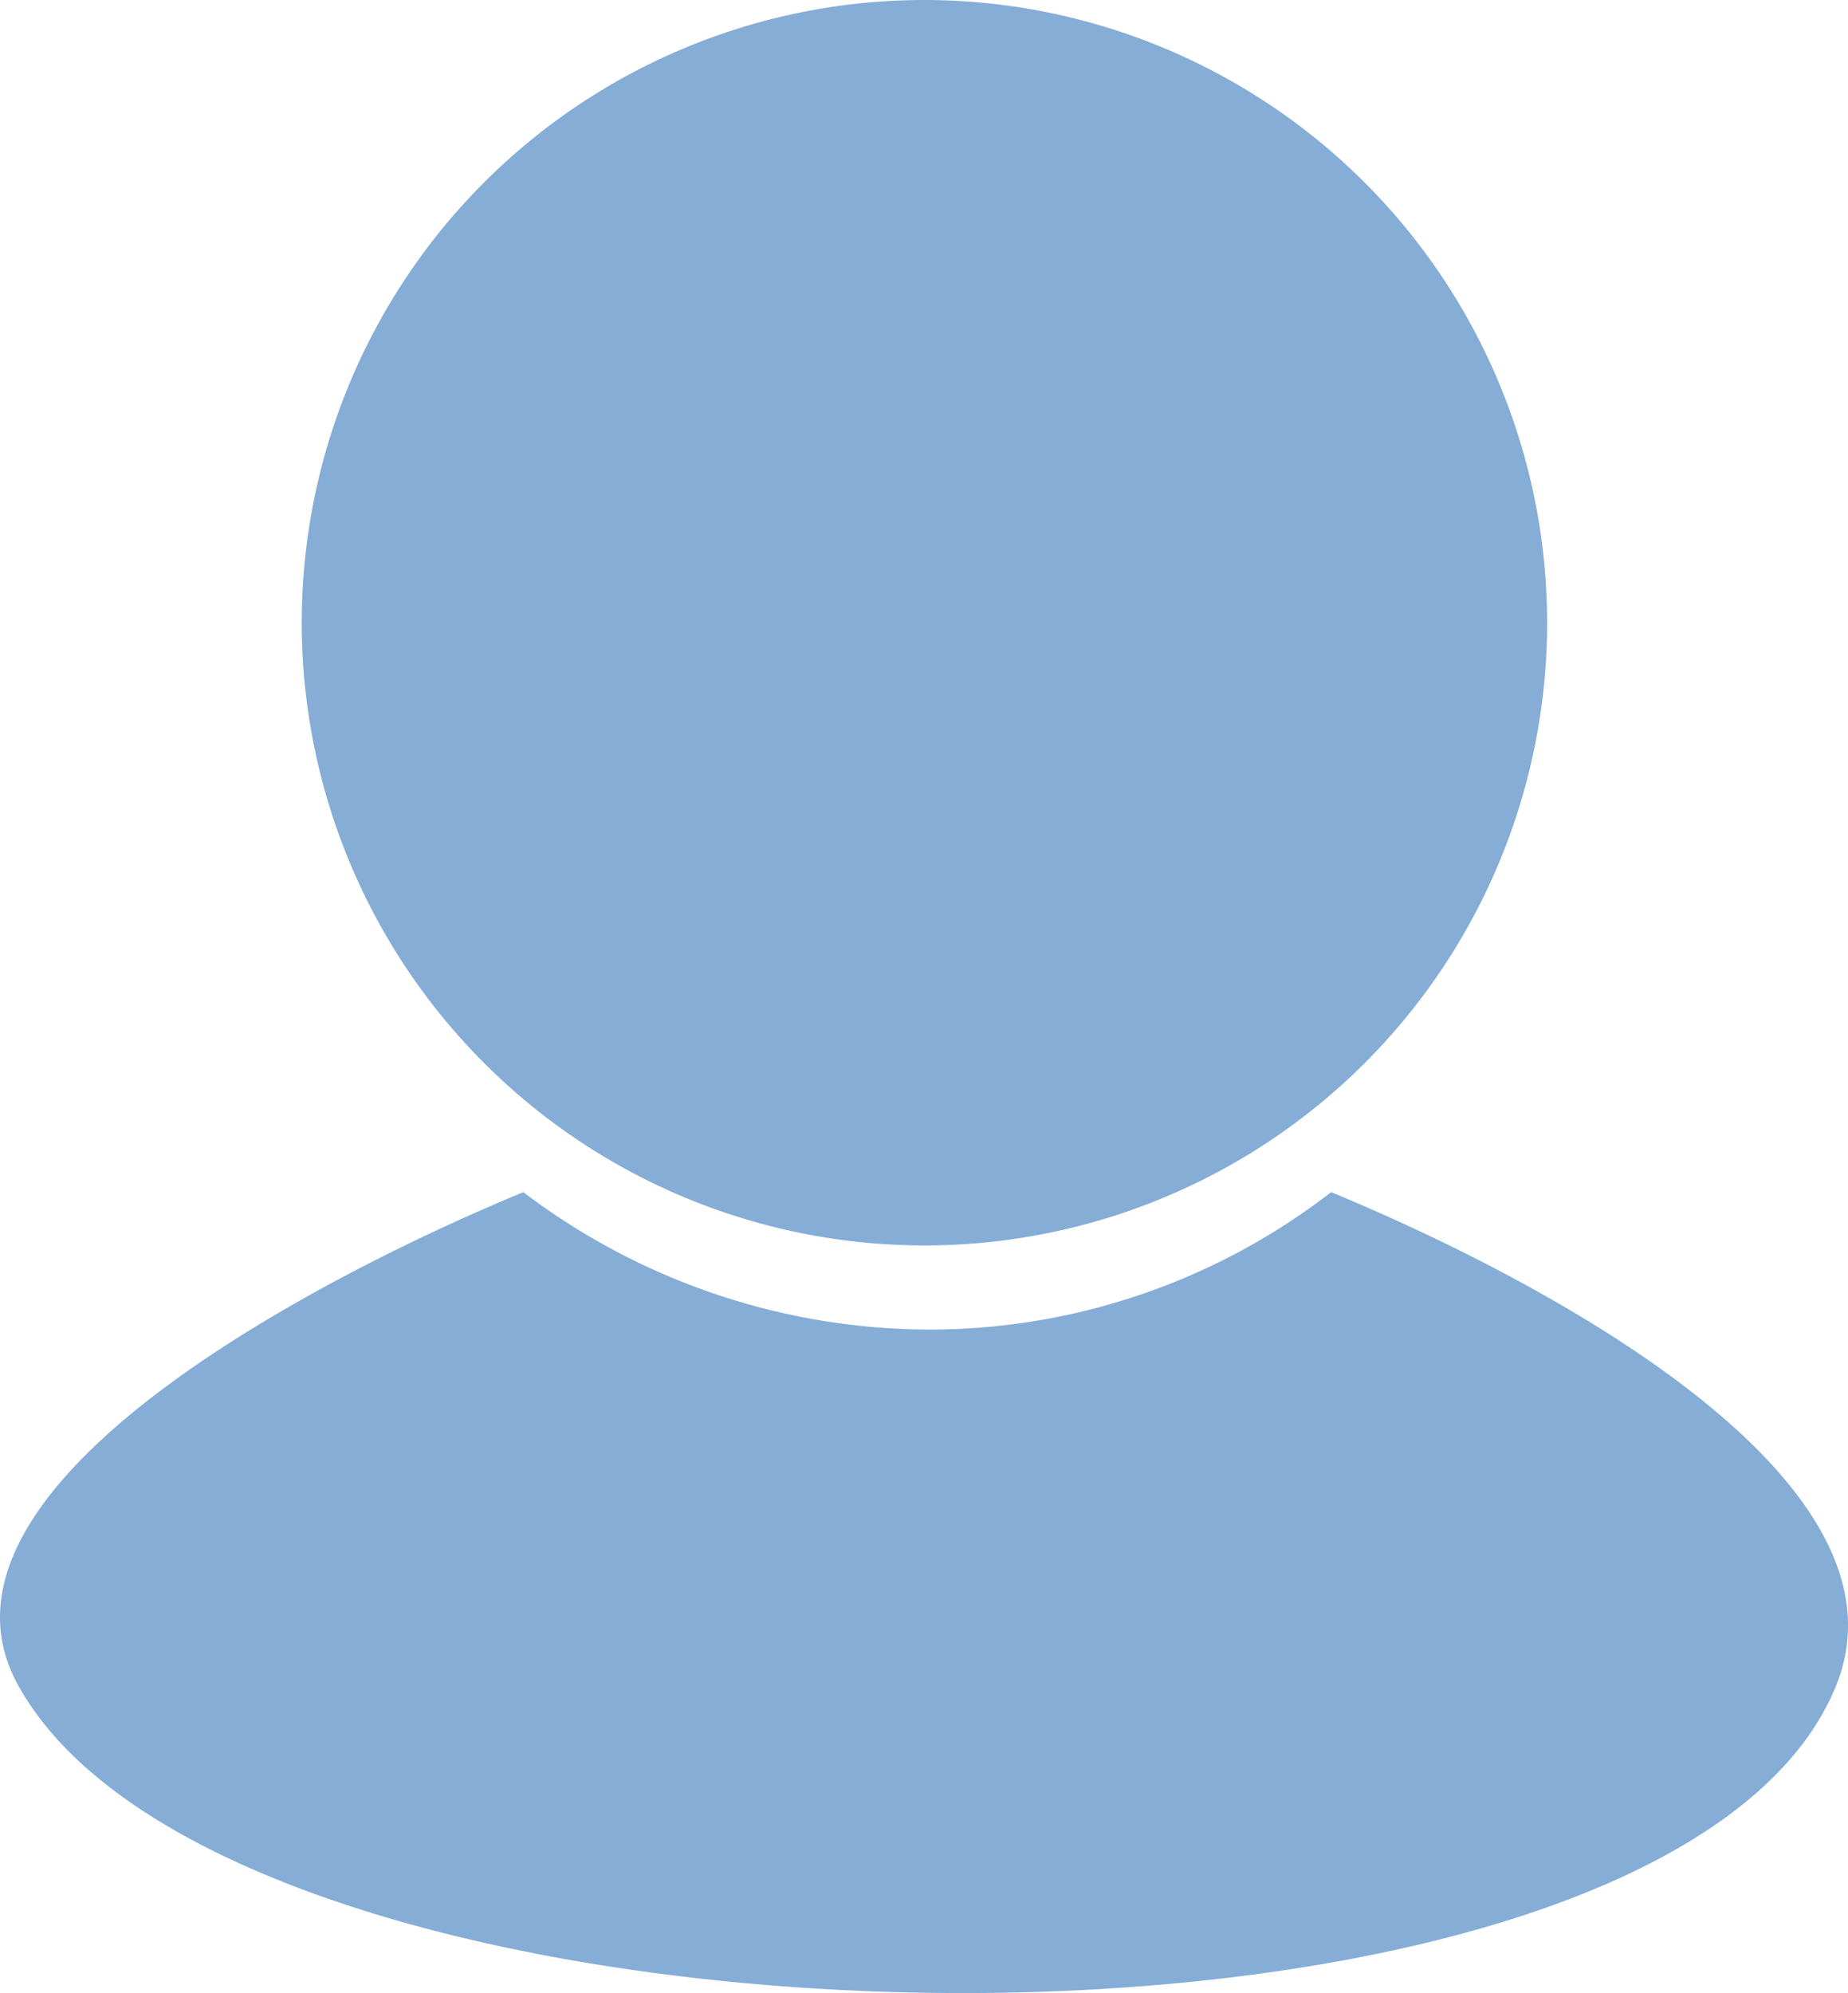
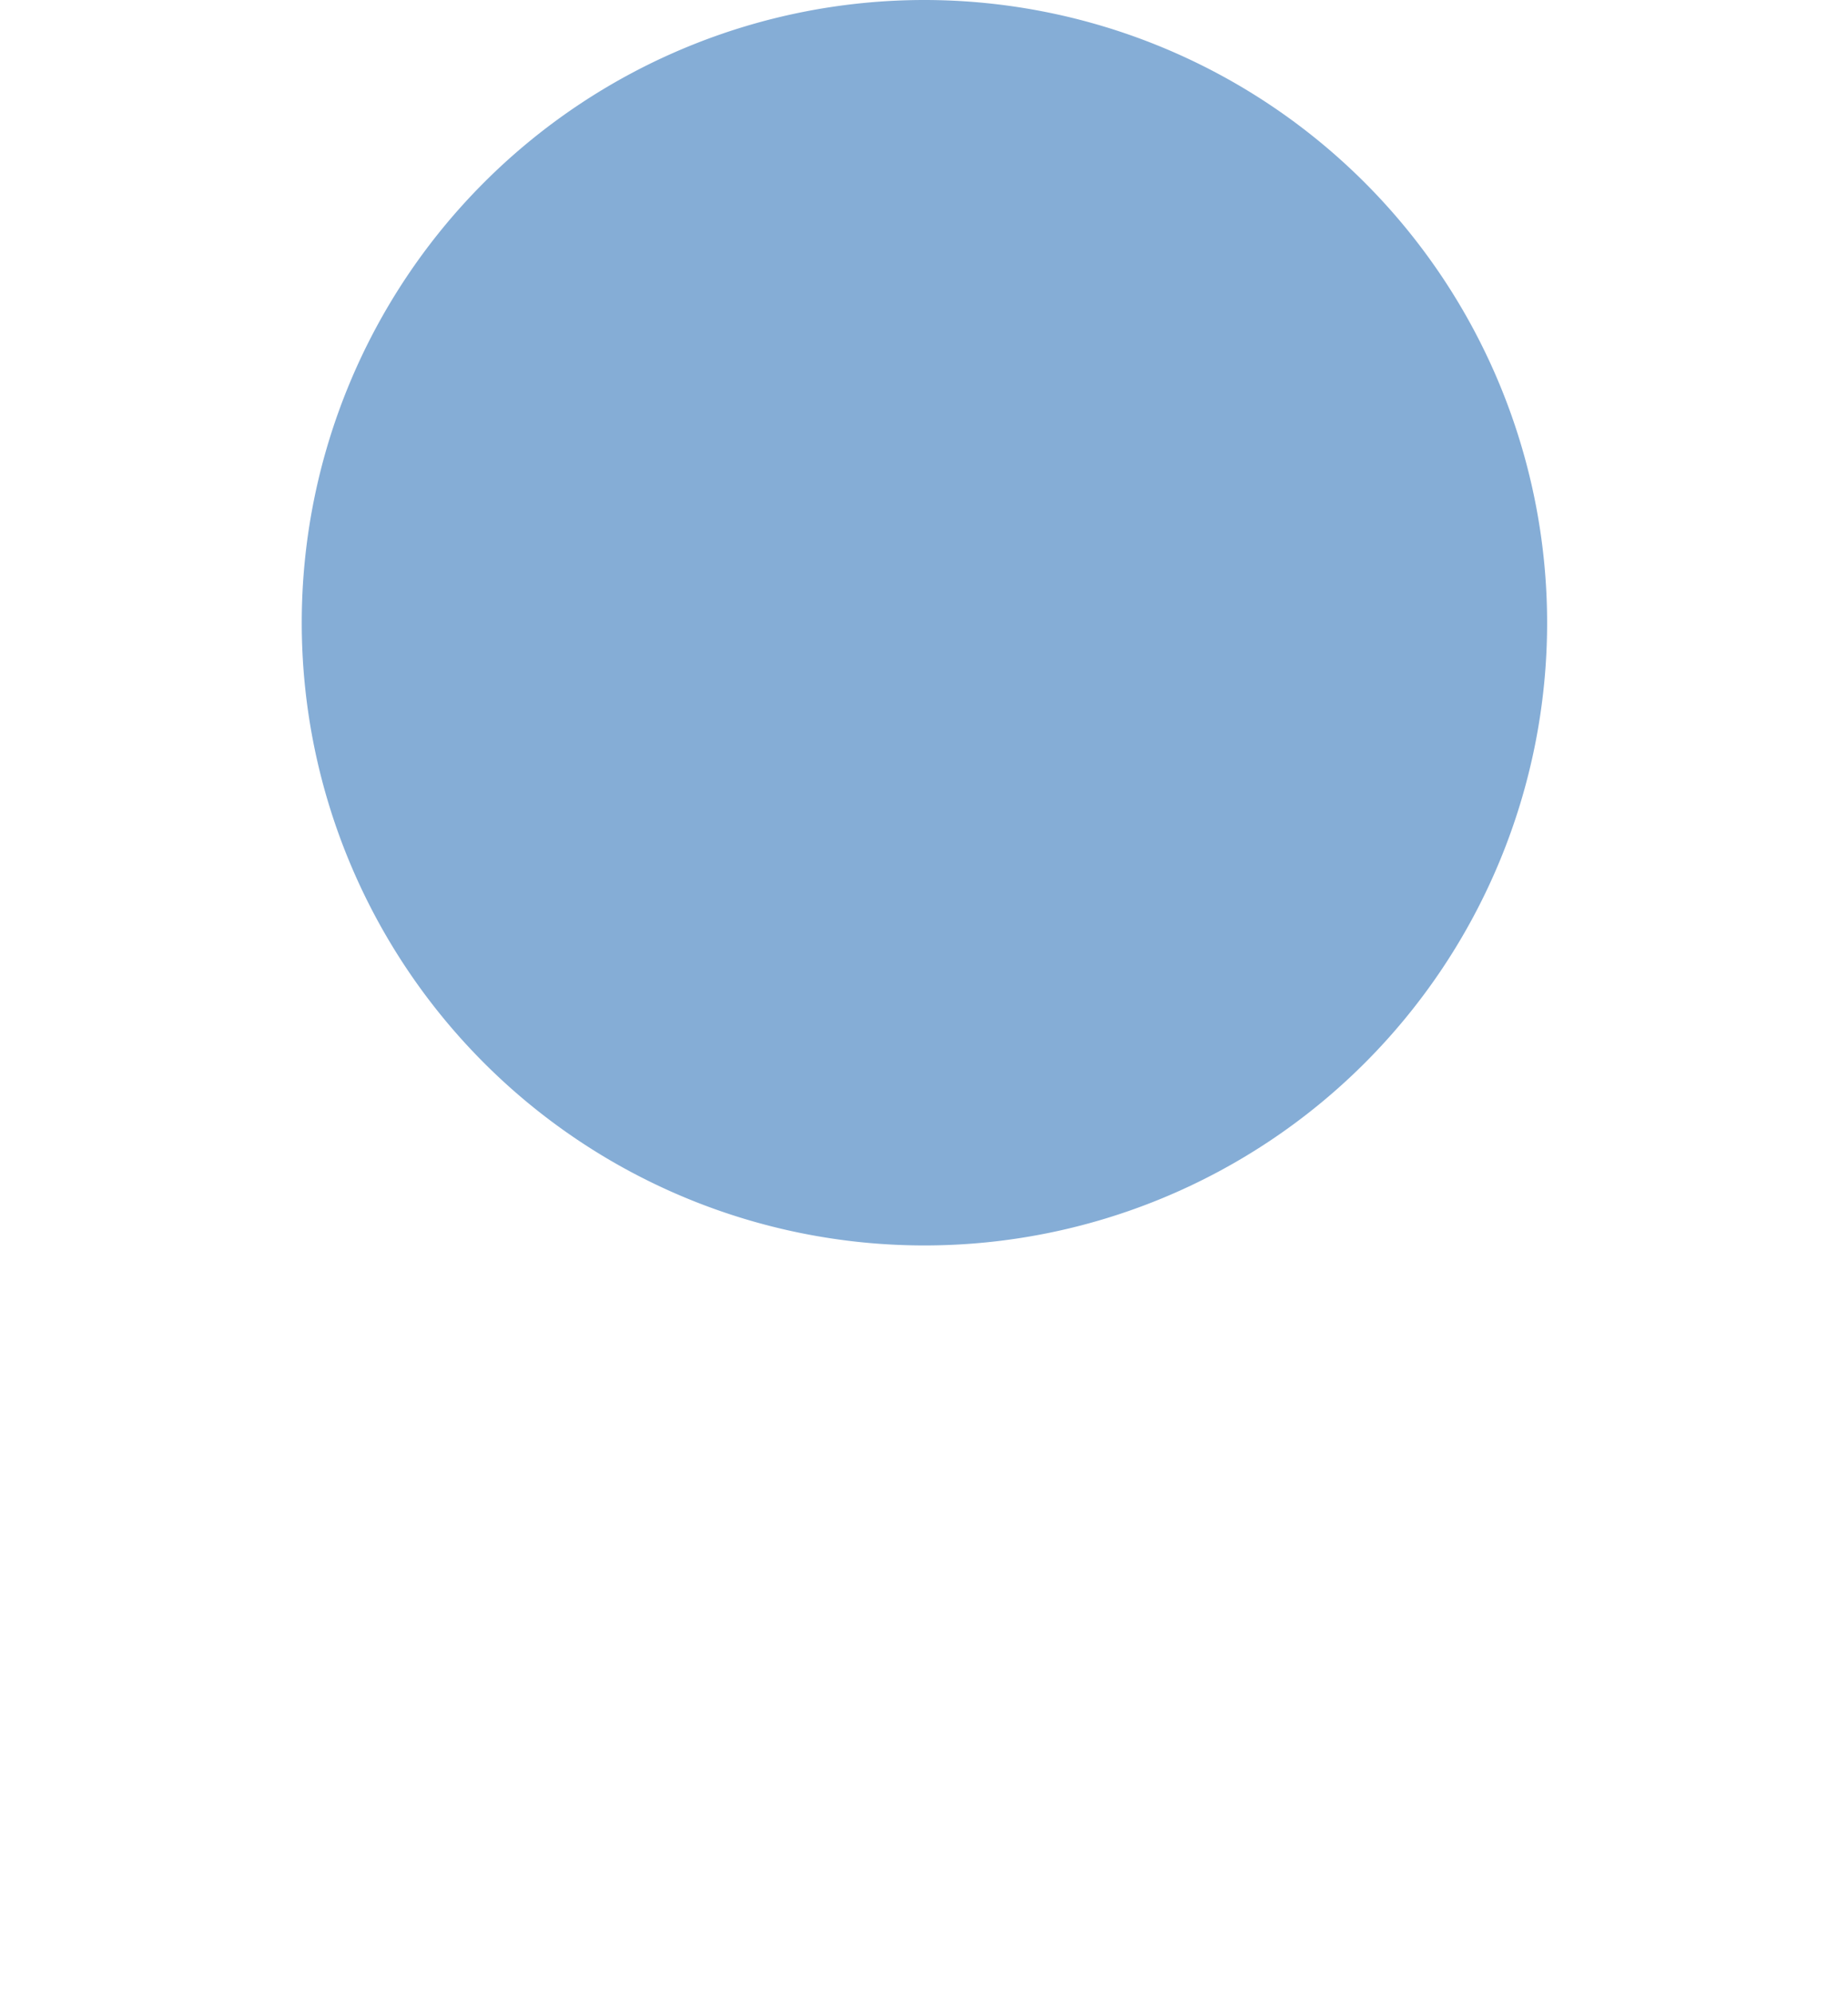
<svg xmlns="http://www.w3.org/2000/svg" viewBox="0 0 65.885 71.052">
  <defs>
    <style>
      .cls-1 {
        fill: #85add6;
      }
    </style>
  </defs>
  <g id="Group_1154" data-name="Group 1154" transform="translate(-966.842 -194)">
    <g id="Group_594" data-name="Group 594">
-       <path id="Path_4339" data-name="Path 4339" class="cls-1" d="M1032.3,254.1c-6.1,15-56.9,14.2-64.8,0-3.9-7,10.5-14.5,18-17.6a24.044,24.044,0,0,0,14.4,4.9,23.408,23.408,0,0,0,14.4-4.9C1021.8,239.6,1035.3,246.7,1032.3,254.1Z" />
-     </g>
+       </g>
    <g id="Group_595" data-name="Group 595">
      <path id="Path_4340" data-name="Path 4340" class="cls-1" d="M1022,216.2A22.2,22.2,0,1,1,999.8,194,22.214,22.214,0,0,1,1022,216.2Z" />
    </g>
  </g>
</svg>